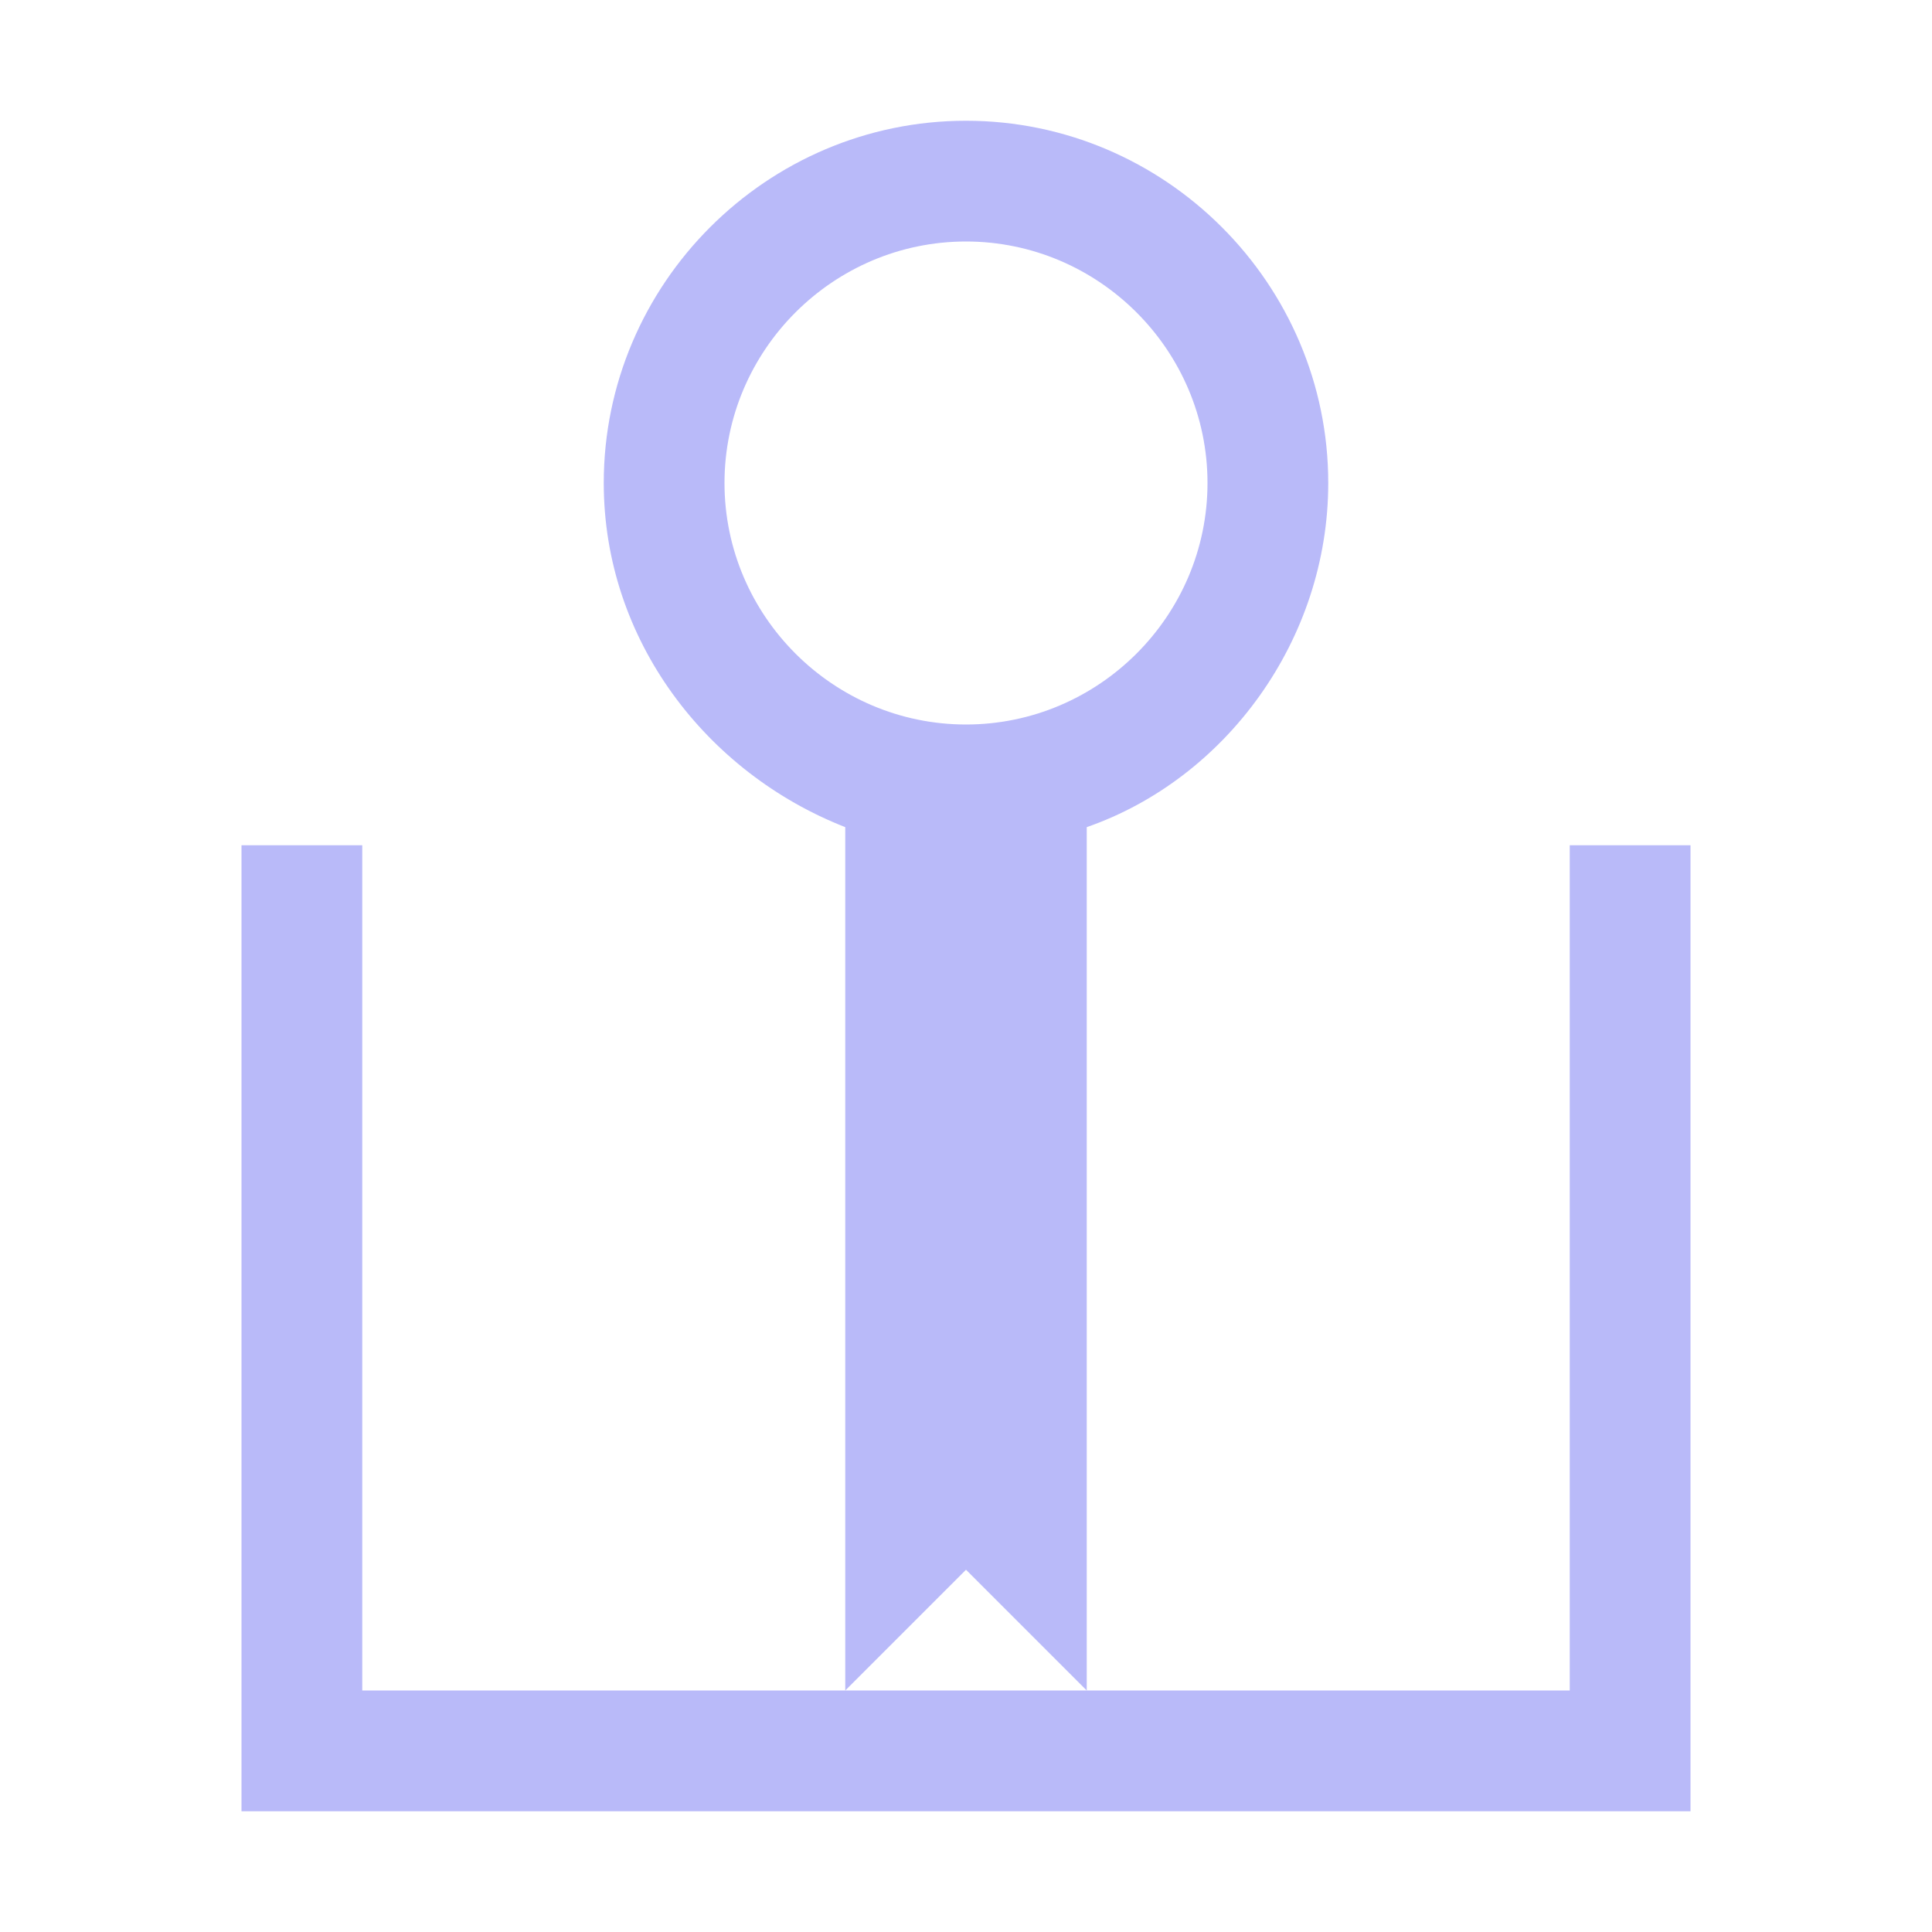
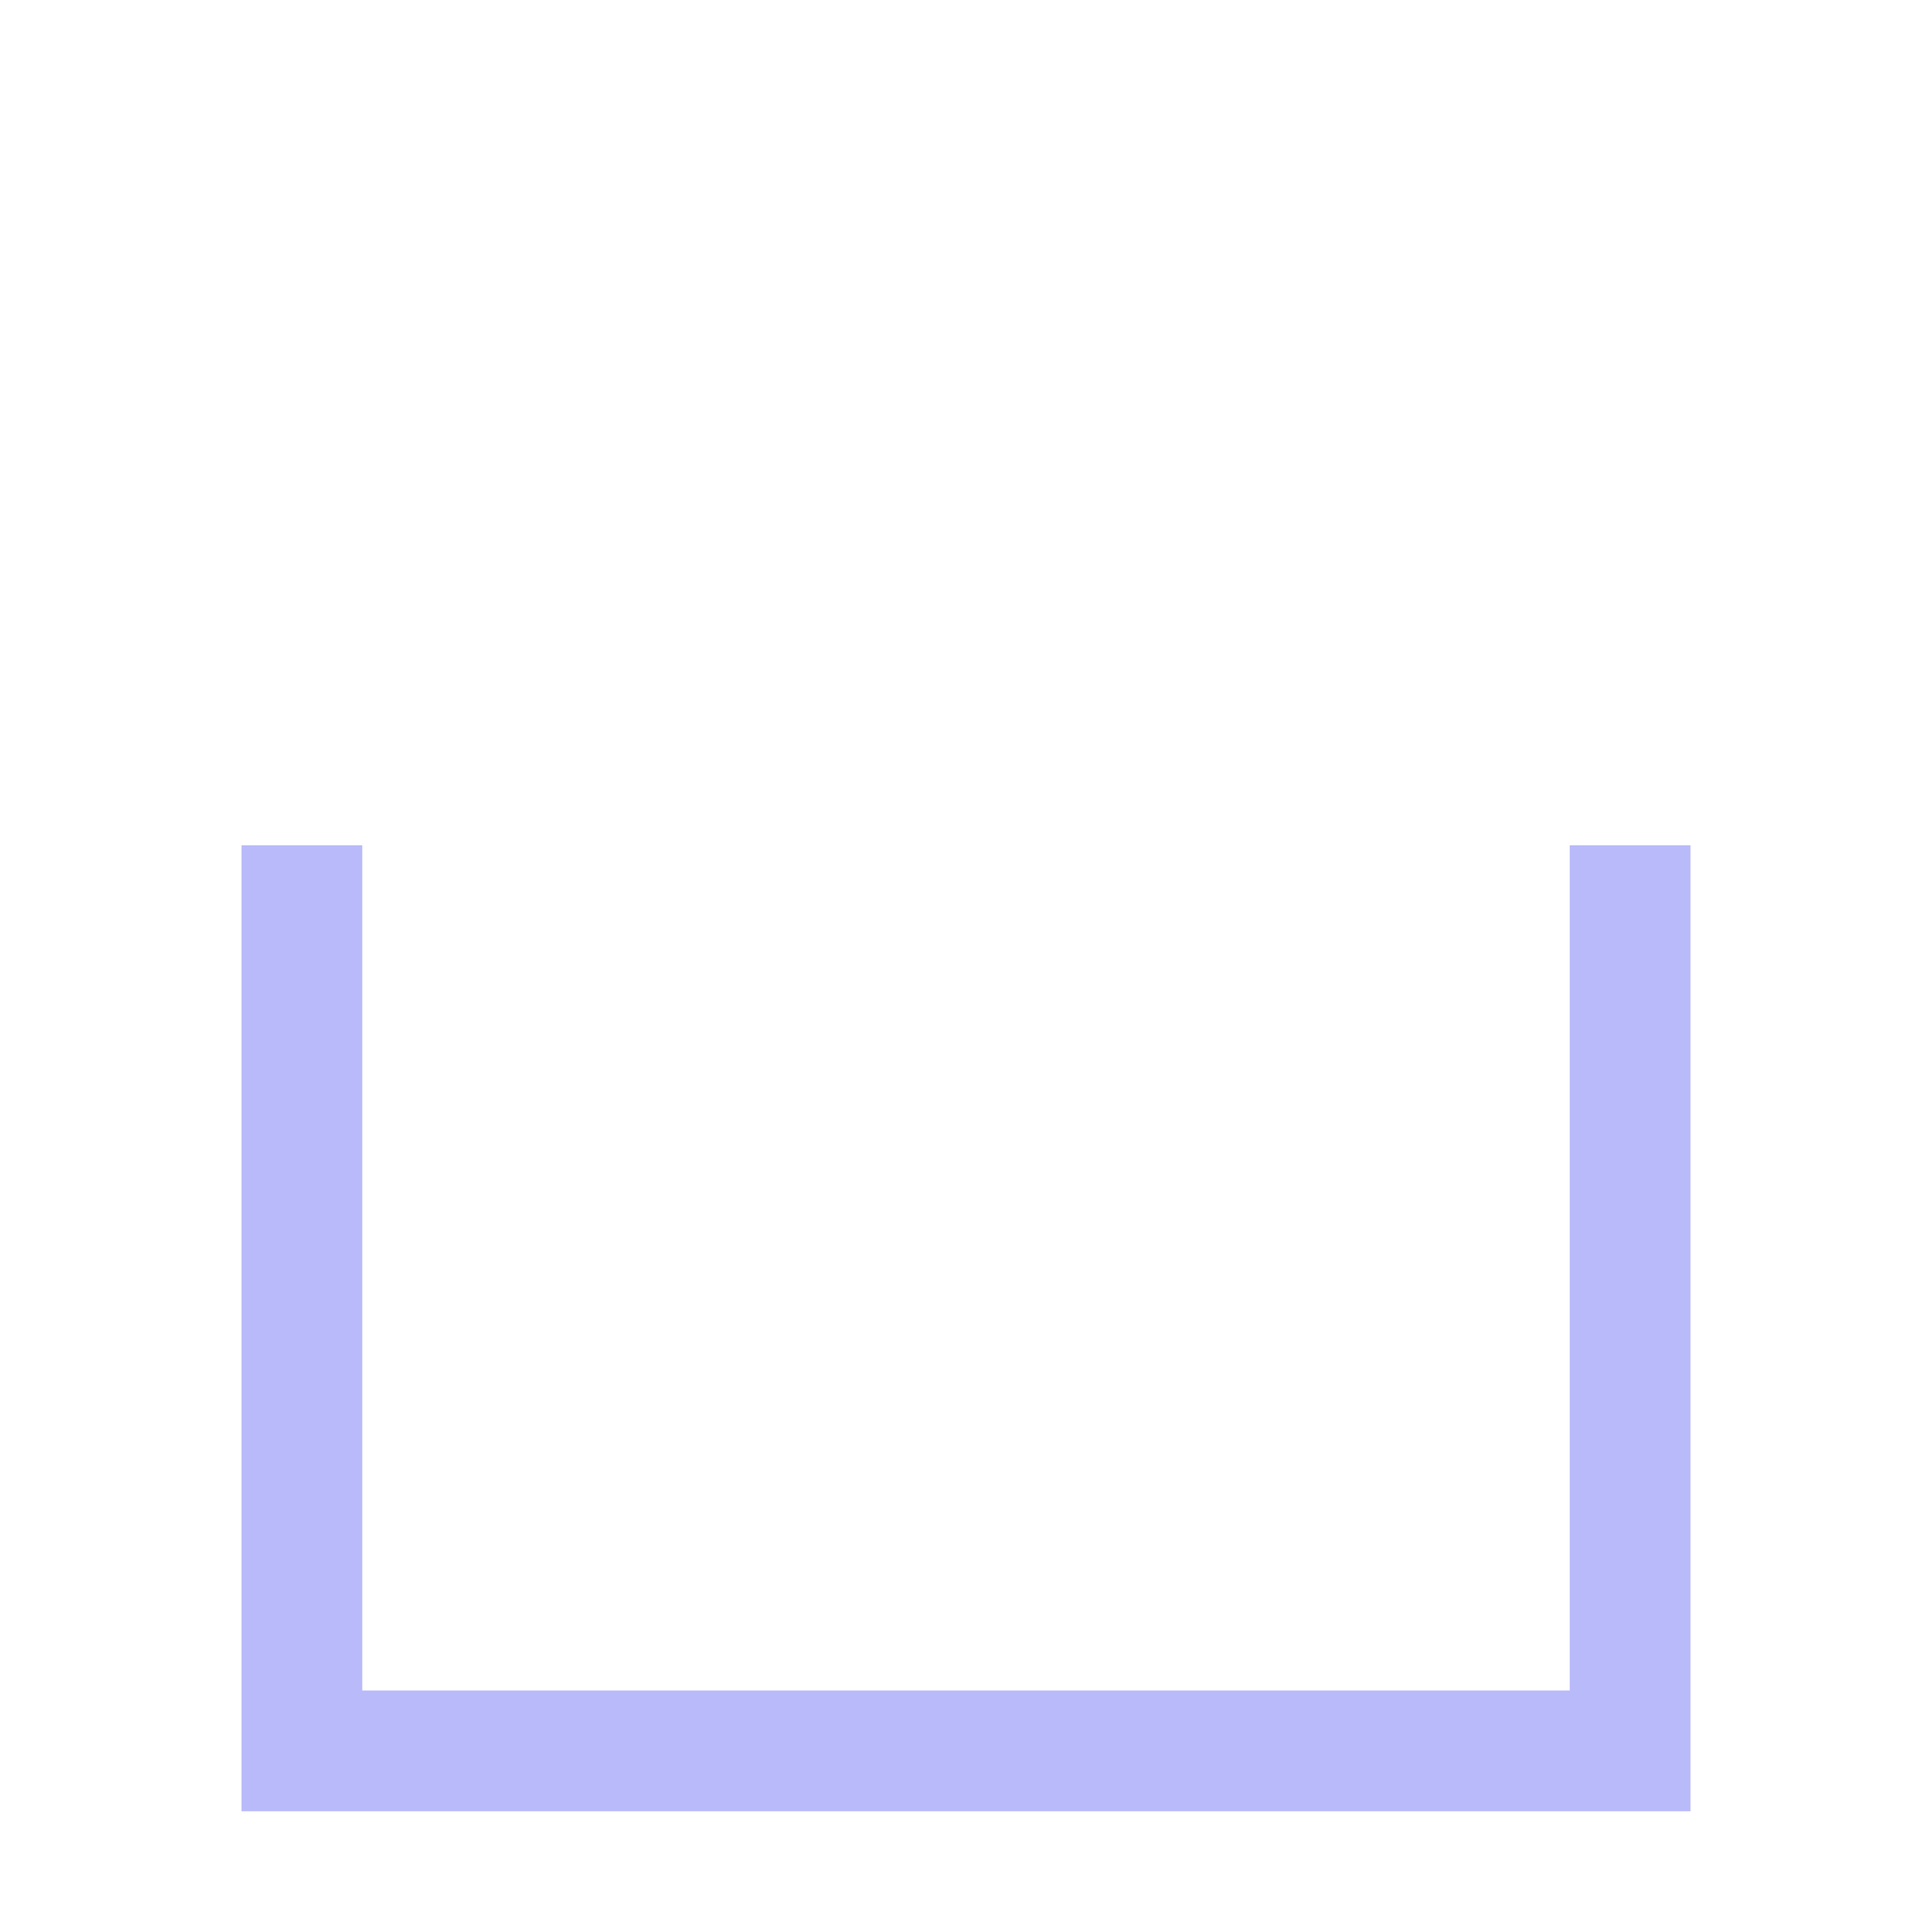
<svg xmlns="http://www.w3.org/2000/svg" width="32" height="32" viewBox="0 0 32 32" fill="#B9BAF9">
-   <path d="M16,2c-3.3,0-6,2.7-6,6c0,2.6,1.7,4.8,4,5.7V28l2-2l2,2V13.7c2.3-0.8,4-3.1,4-5.7C22,4.7,19.3,2,16,2z M16,12 c-2.2,0-4-1.8-4-4s1.8-4,4-4s4,1.8,4,4S18.2,12,16,12z" />
  <path d="M26,14v14H6V14H4v16h24V14H26z" />
</svg>